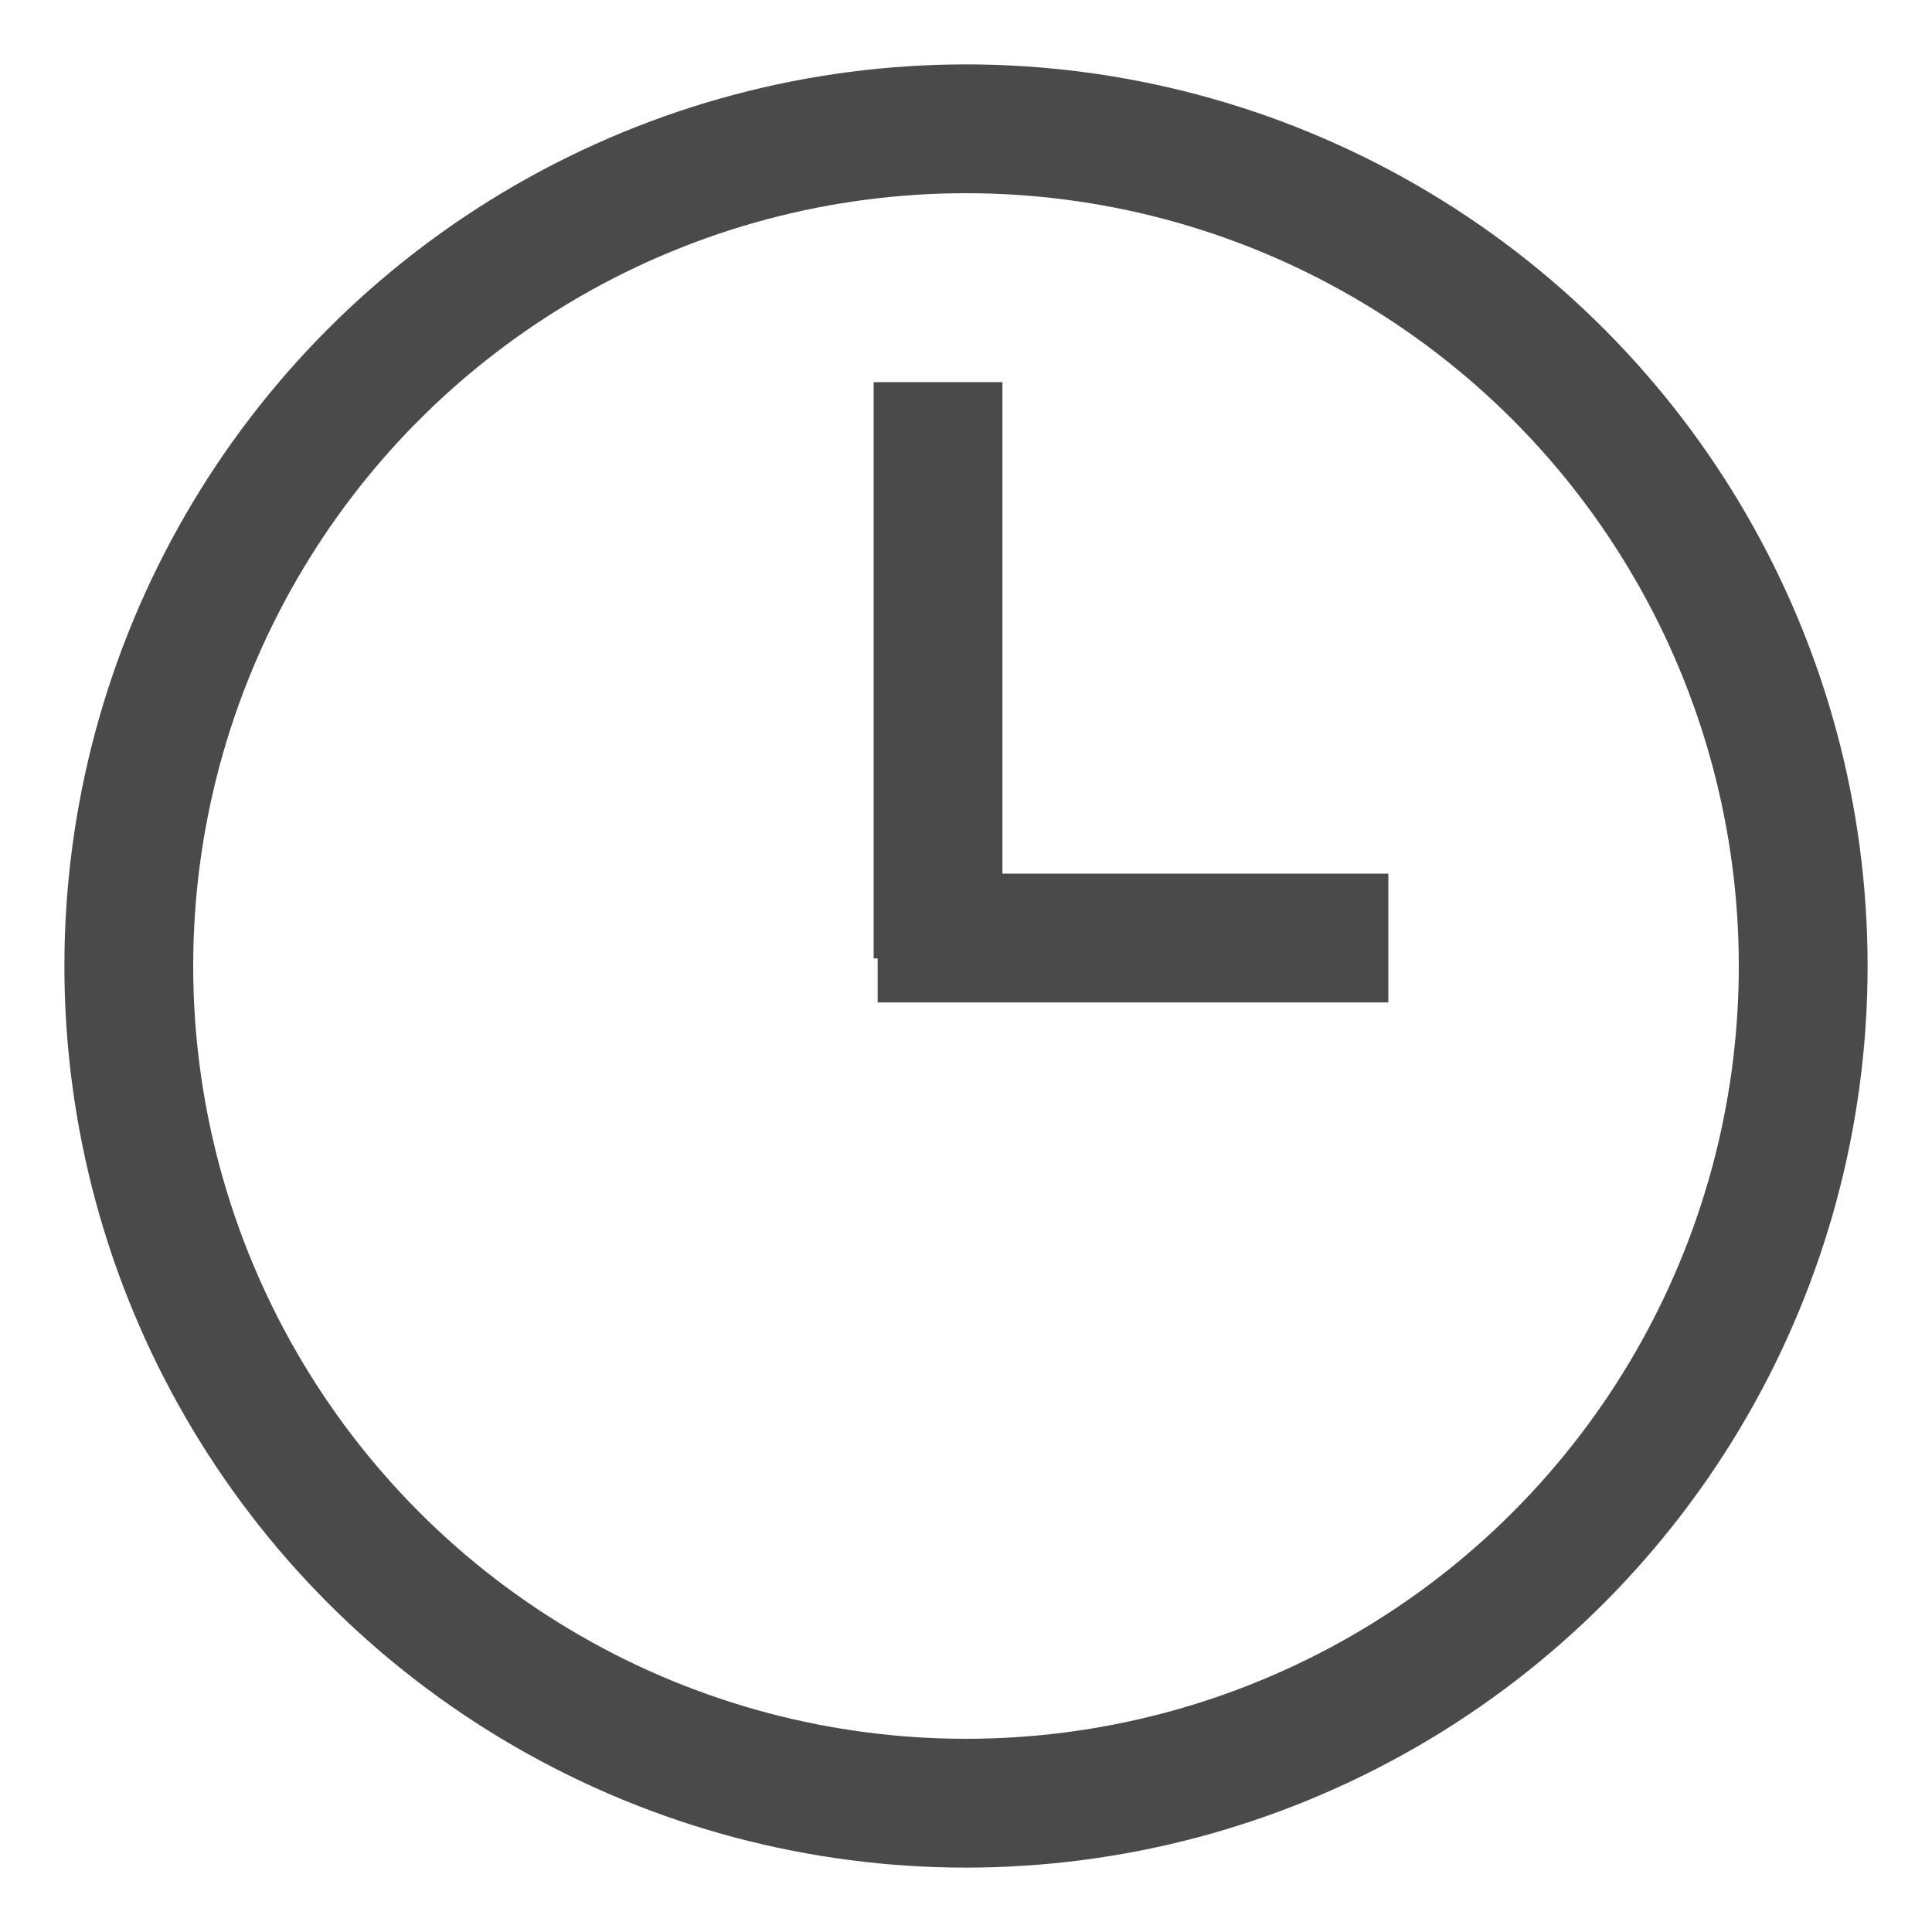
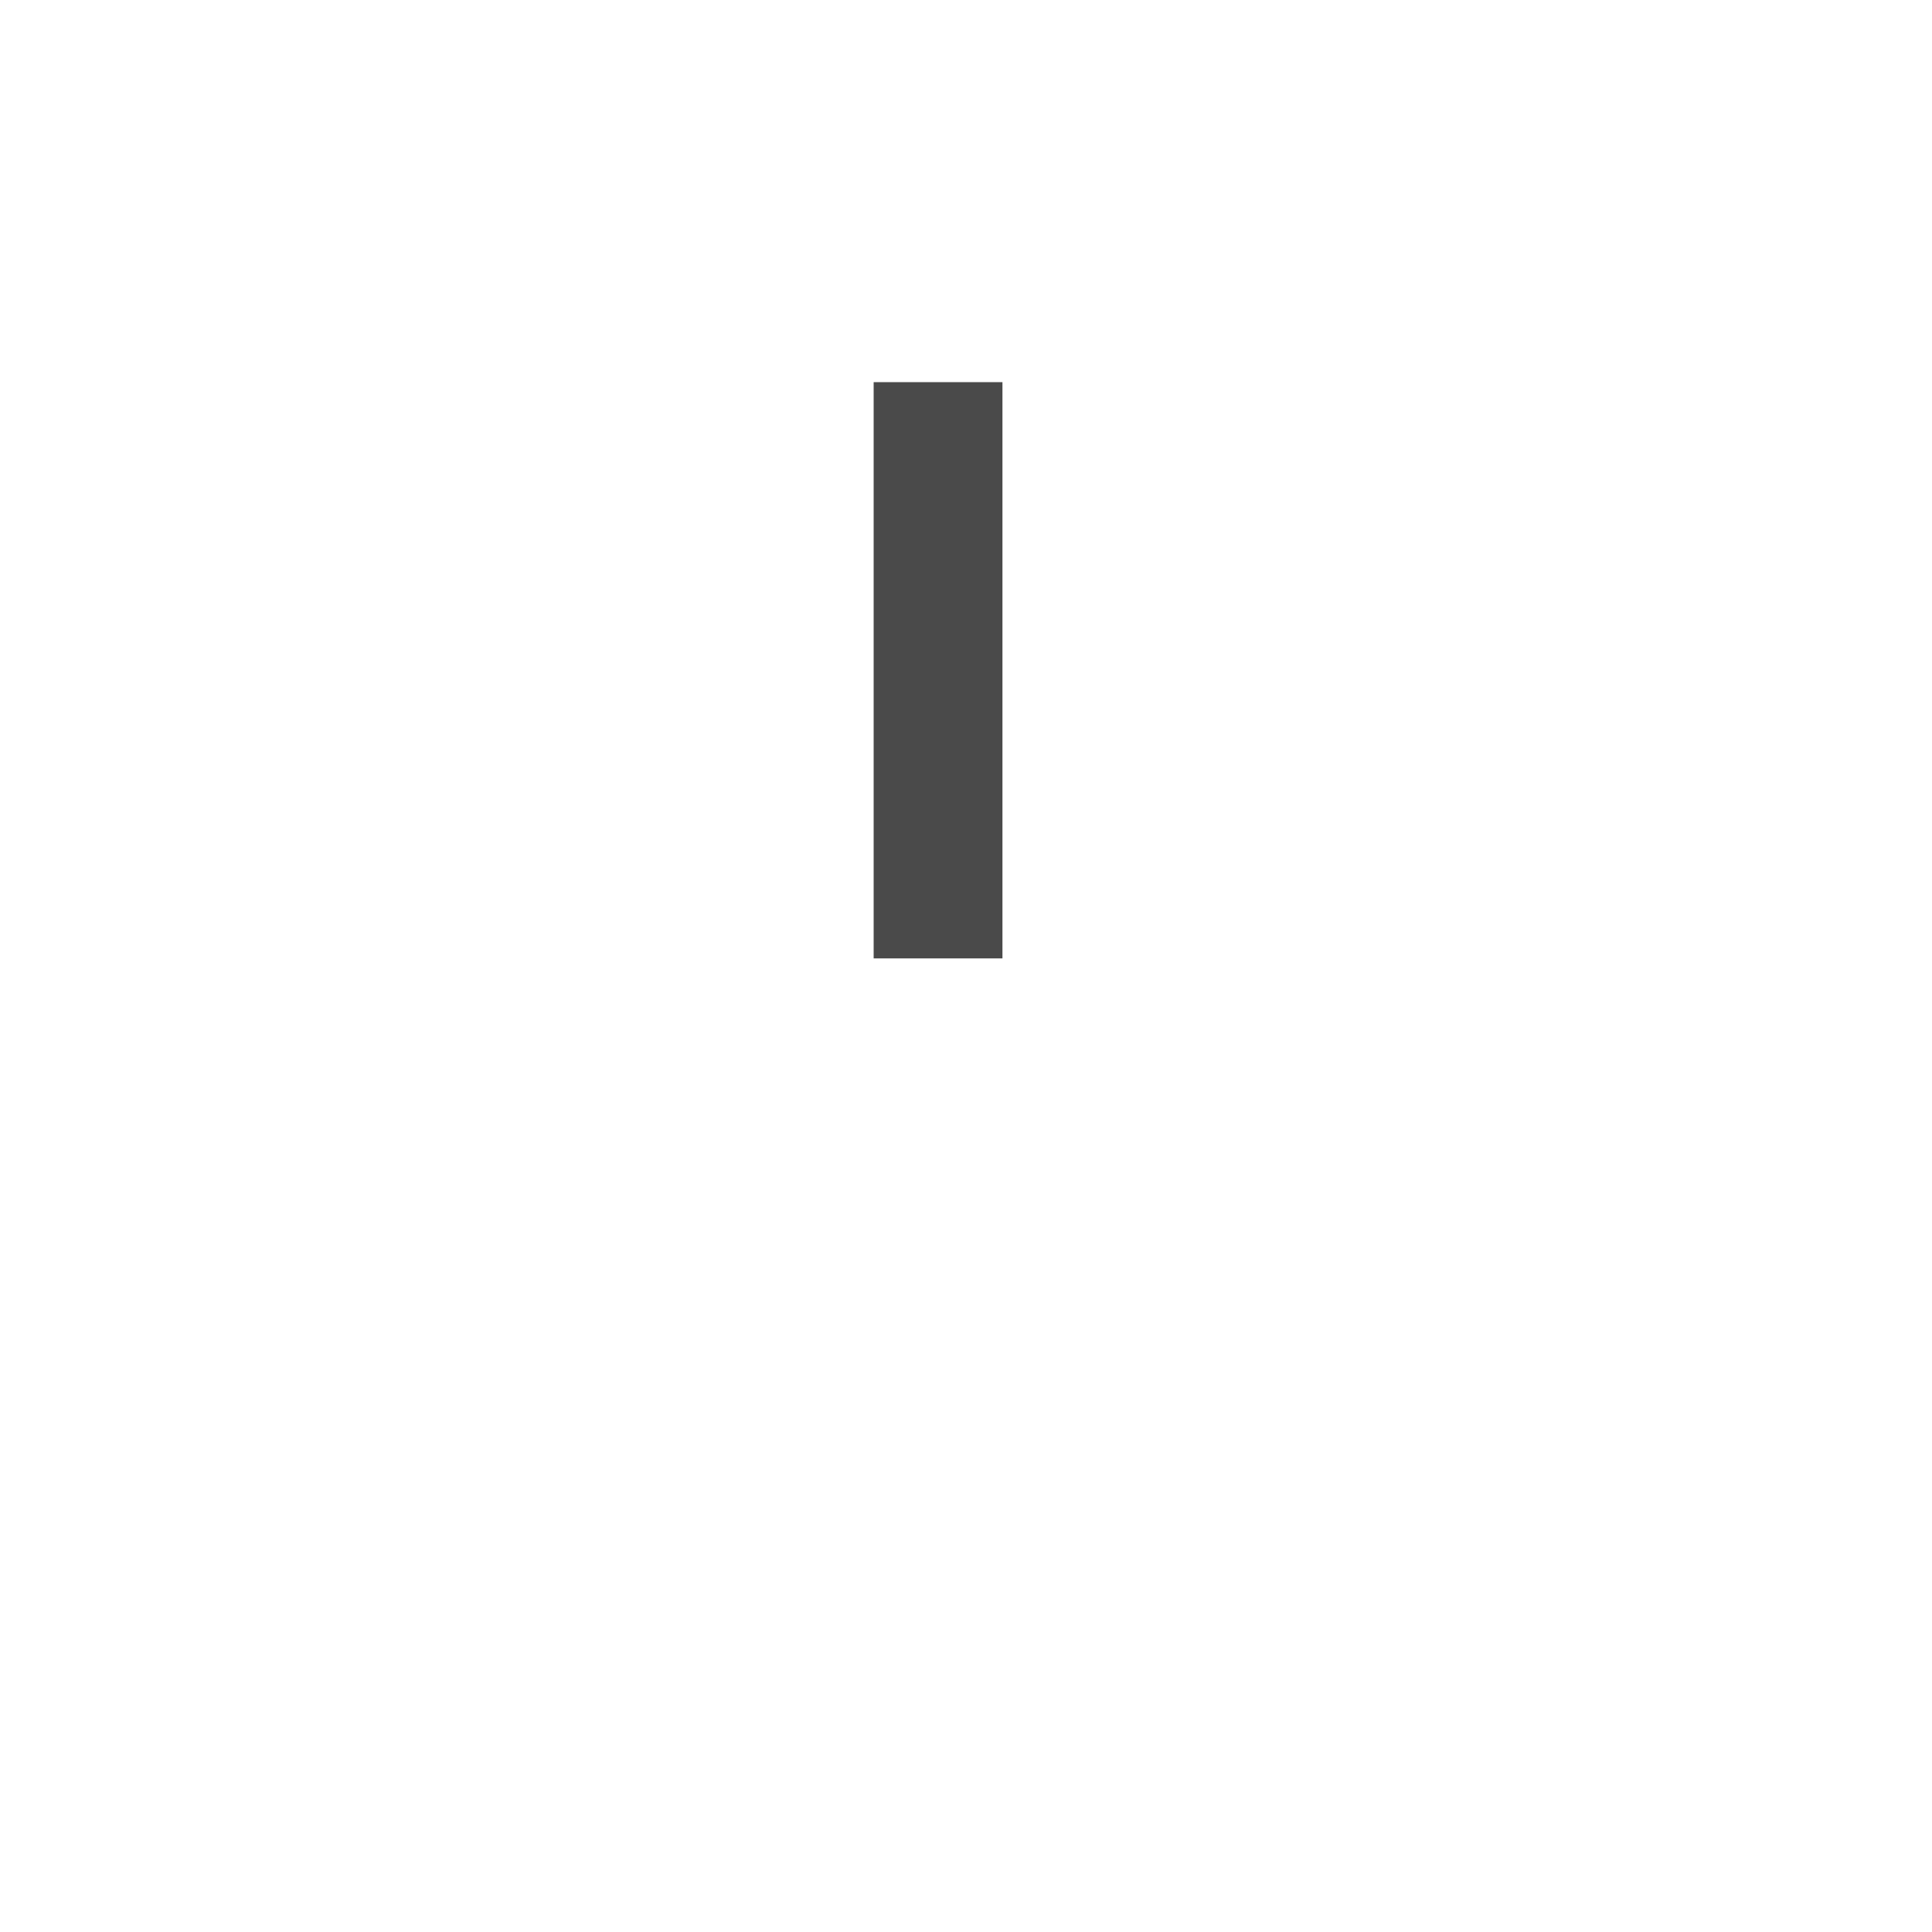
<svg xmlns="http://www.w3.org/2000/svg" width="15px" height="15px" viewBox="0 0 15 15" version="1.1">
  <title>942BF913-7977-48C3-82FD-239550E791E5</title>
  <desc>Created with sketchtool.</desc>
  <g id="Page-1" stroke="none" stroke-width="1" fill="none" fill-rule="evenodd">
    <g id="click-2-meet---tlv-7" transform="translate(-1103, -649)" stroke="#4A4A4A">
      <g id="Group-6" transform="translate(1104, 650)">
-         <circle id="Oval" cx="6.5" cy="6.5" r="6.5" />
        <path d="M6.283,2.467 L6.283,5.941" id="Line-8" stroke-linecap="square" />
-         <path d="M6.314,6.283 L9.279,6.283" id="Line-9" stroke-linecap="square" />
      </g>
    </g>
  </g>
</svg>